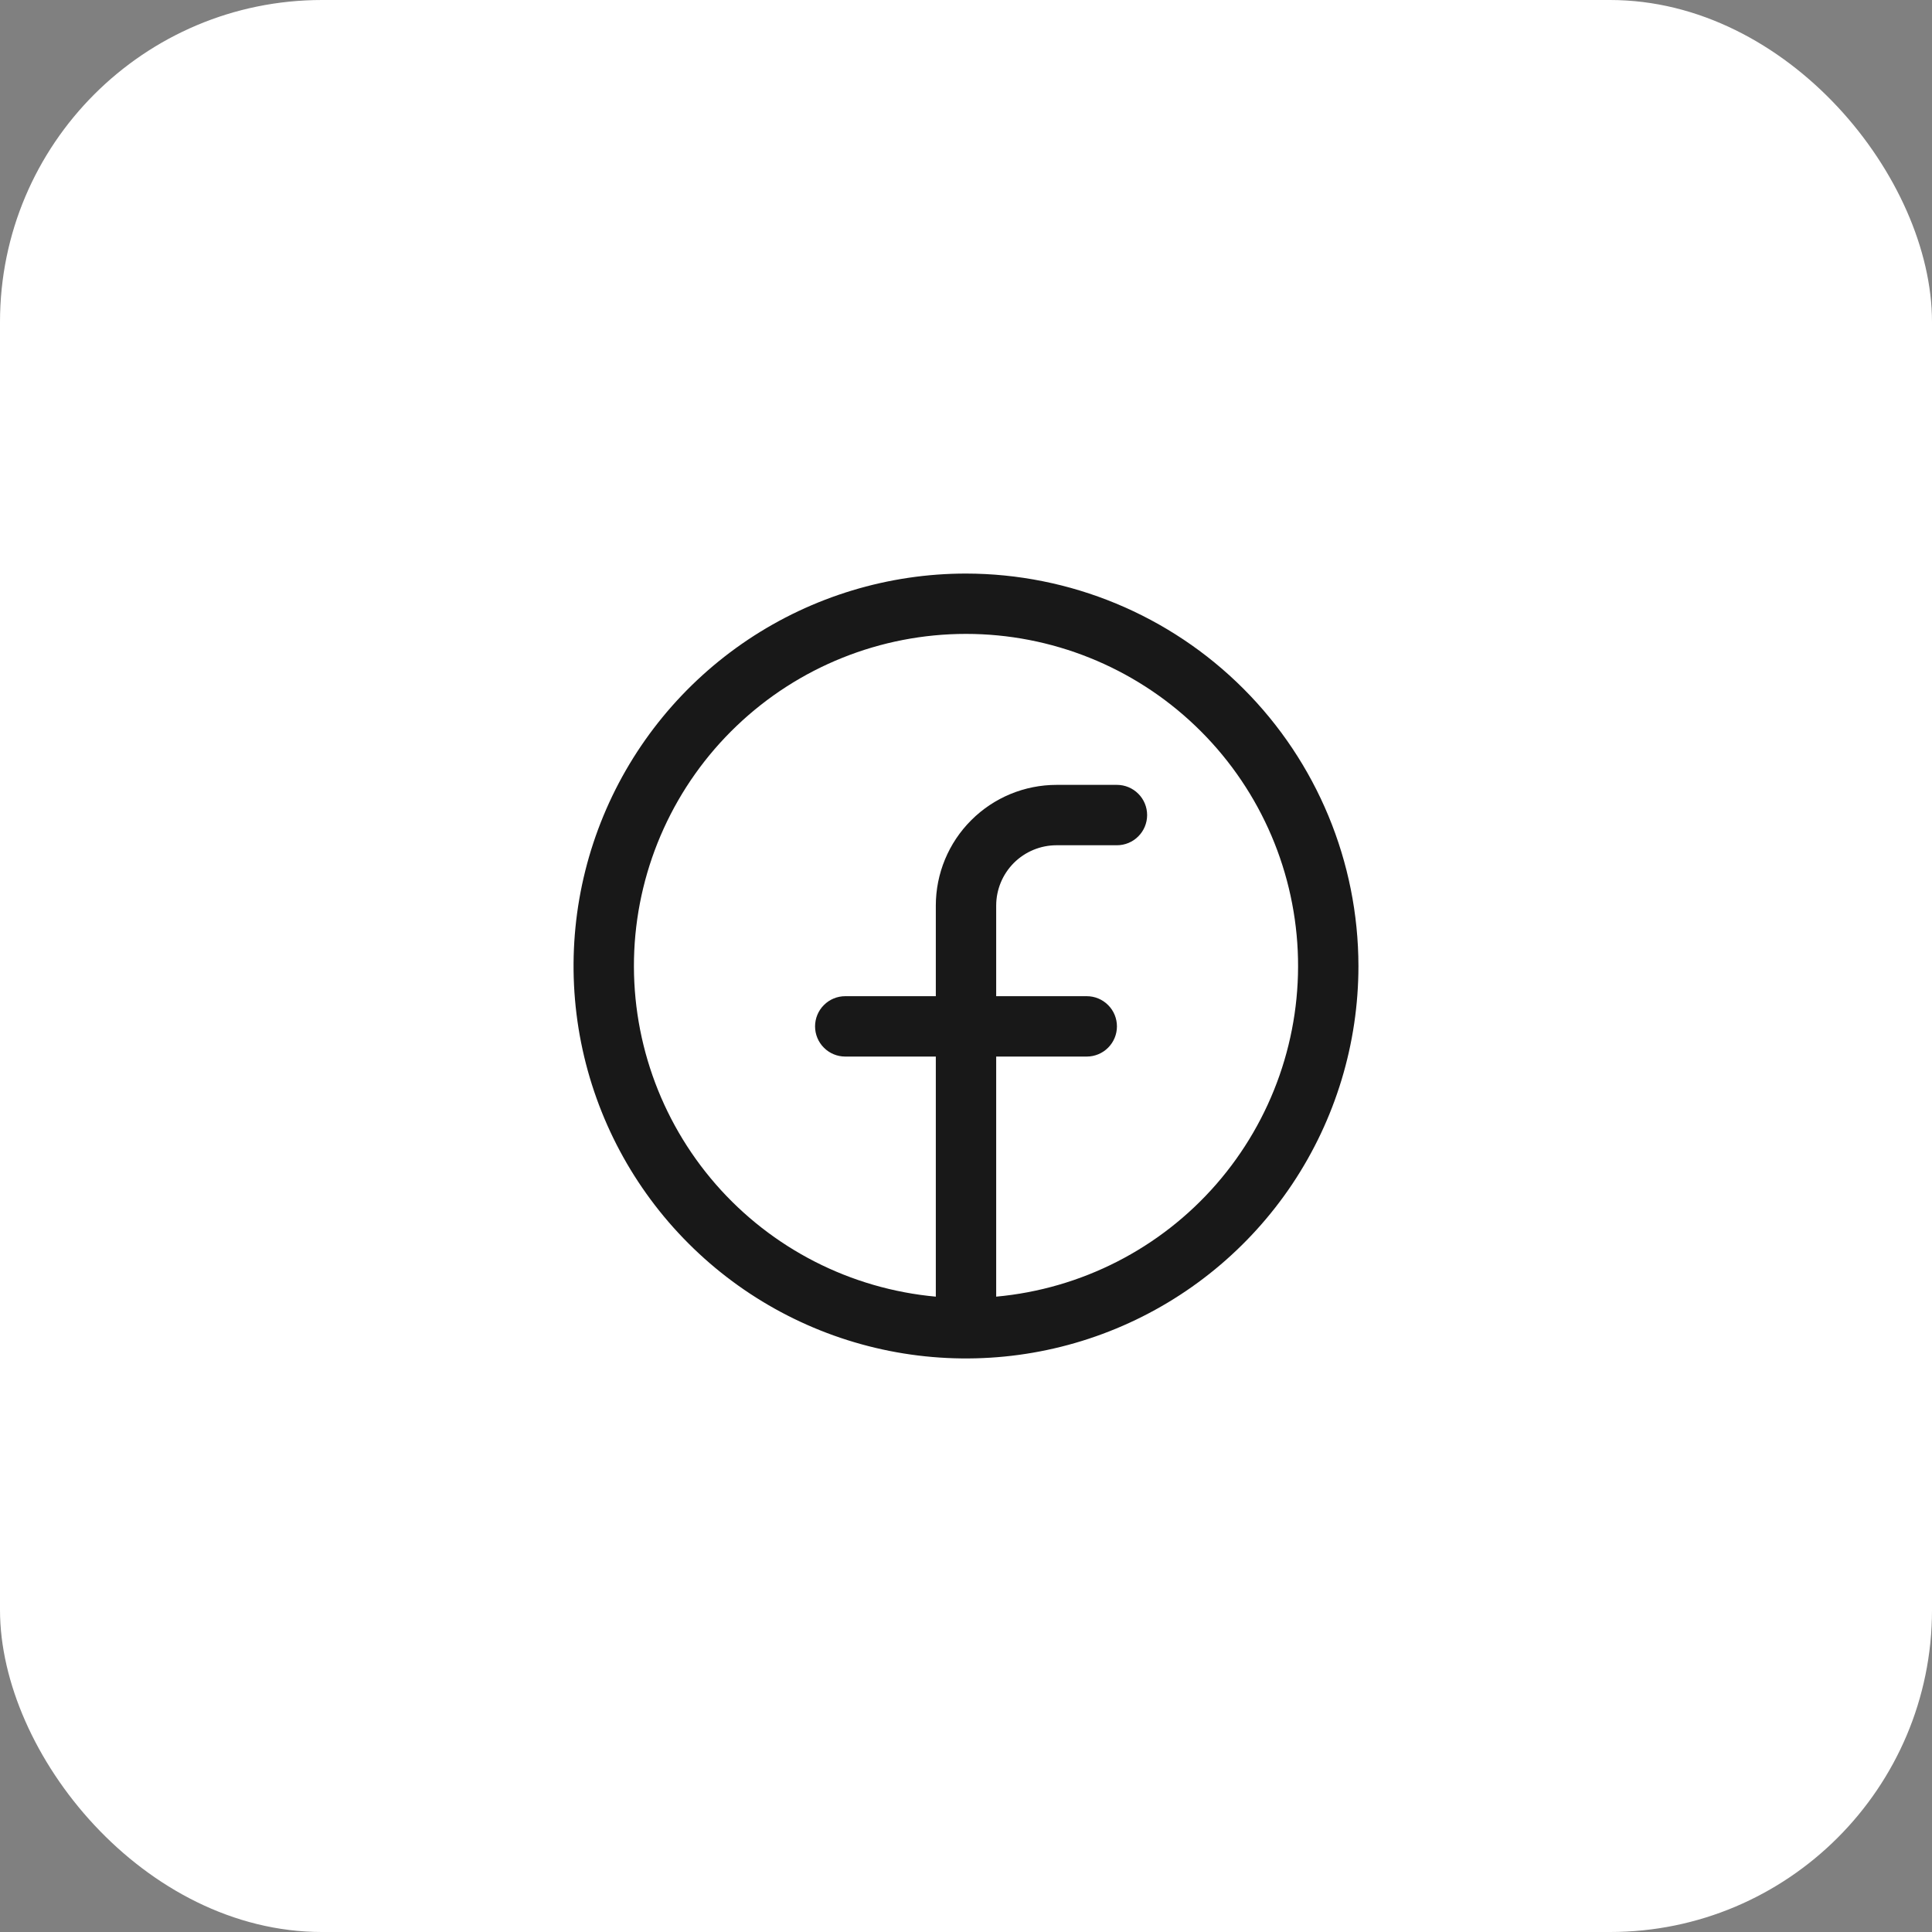
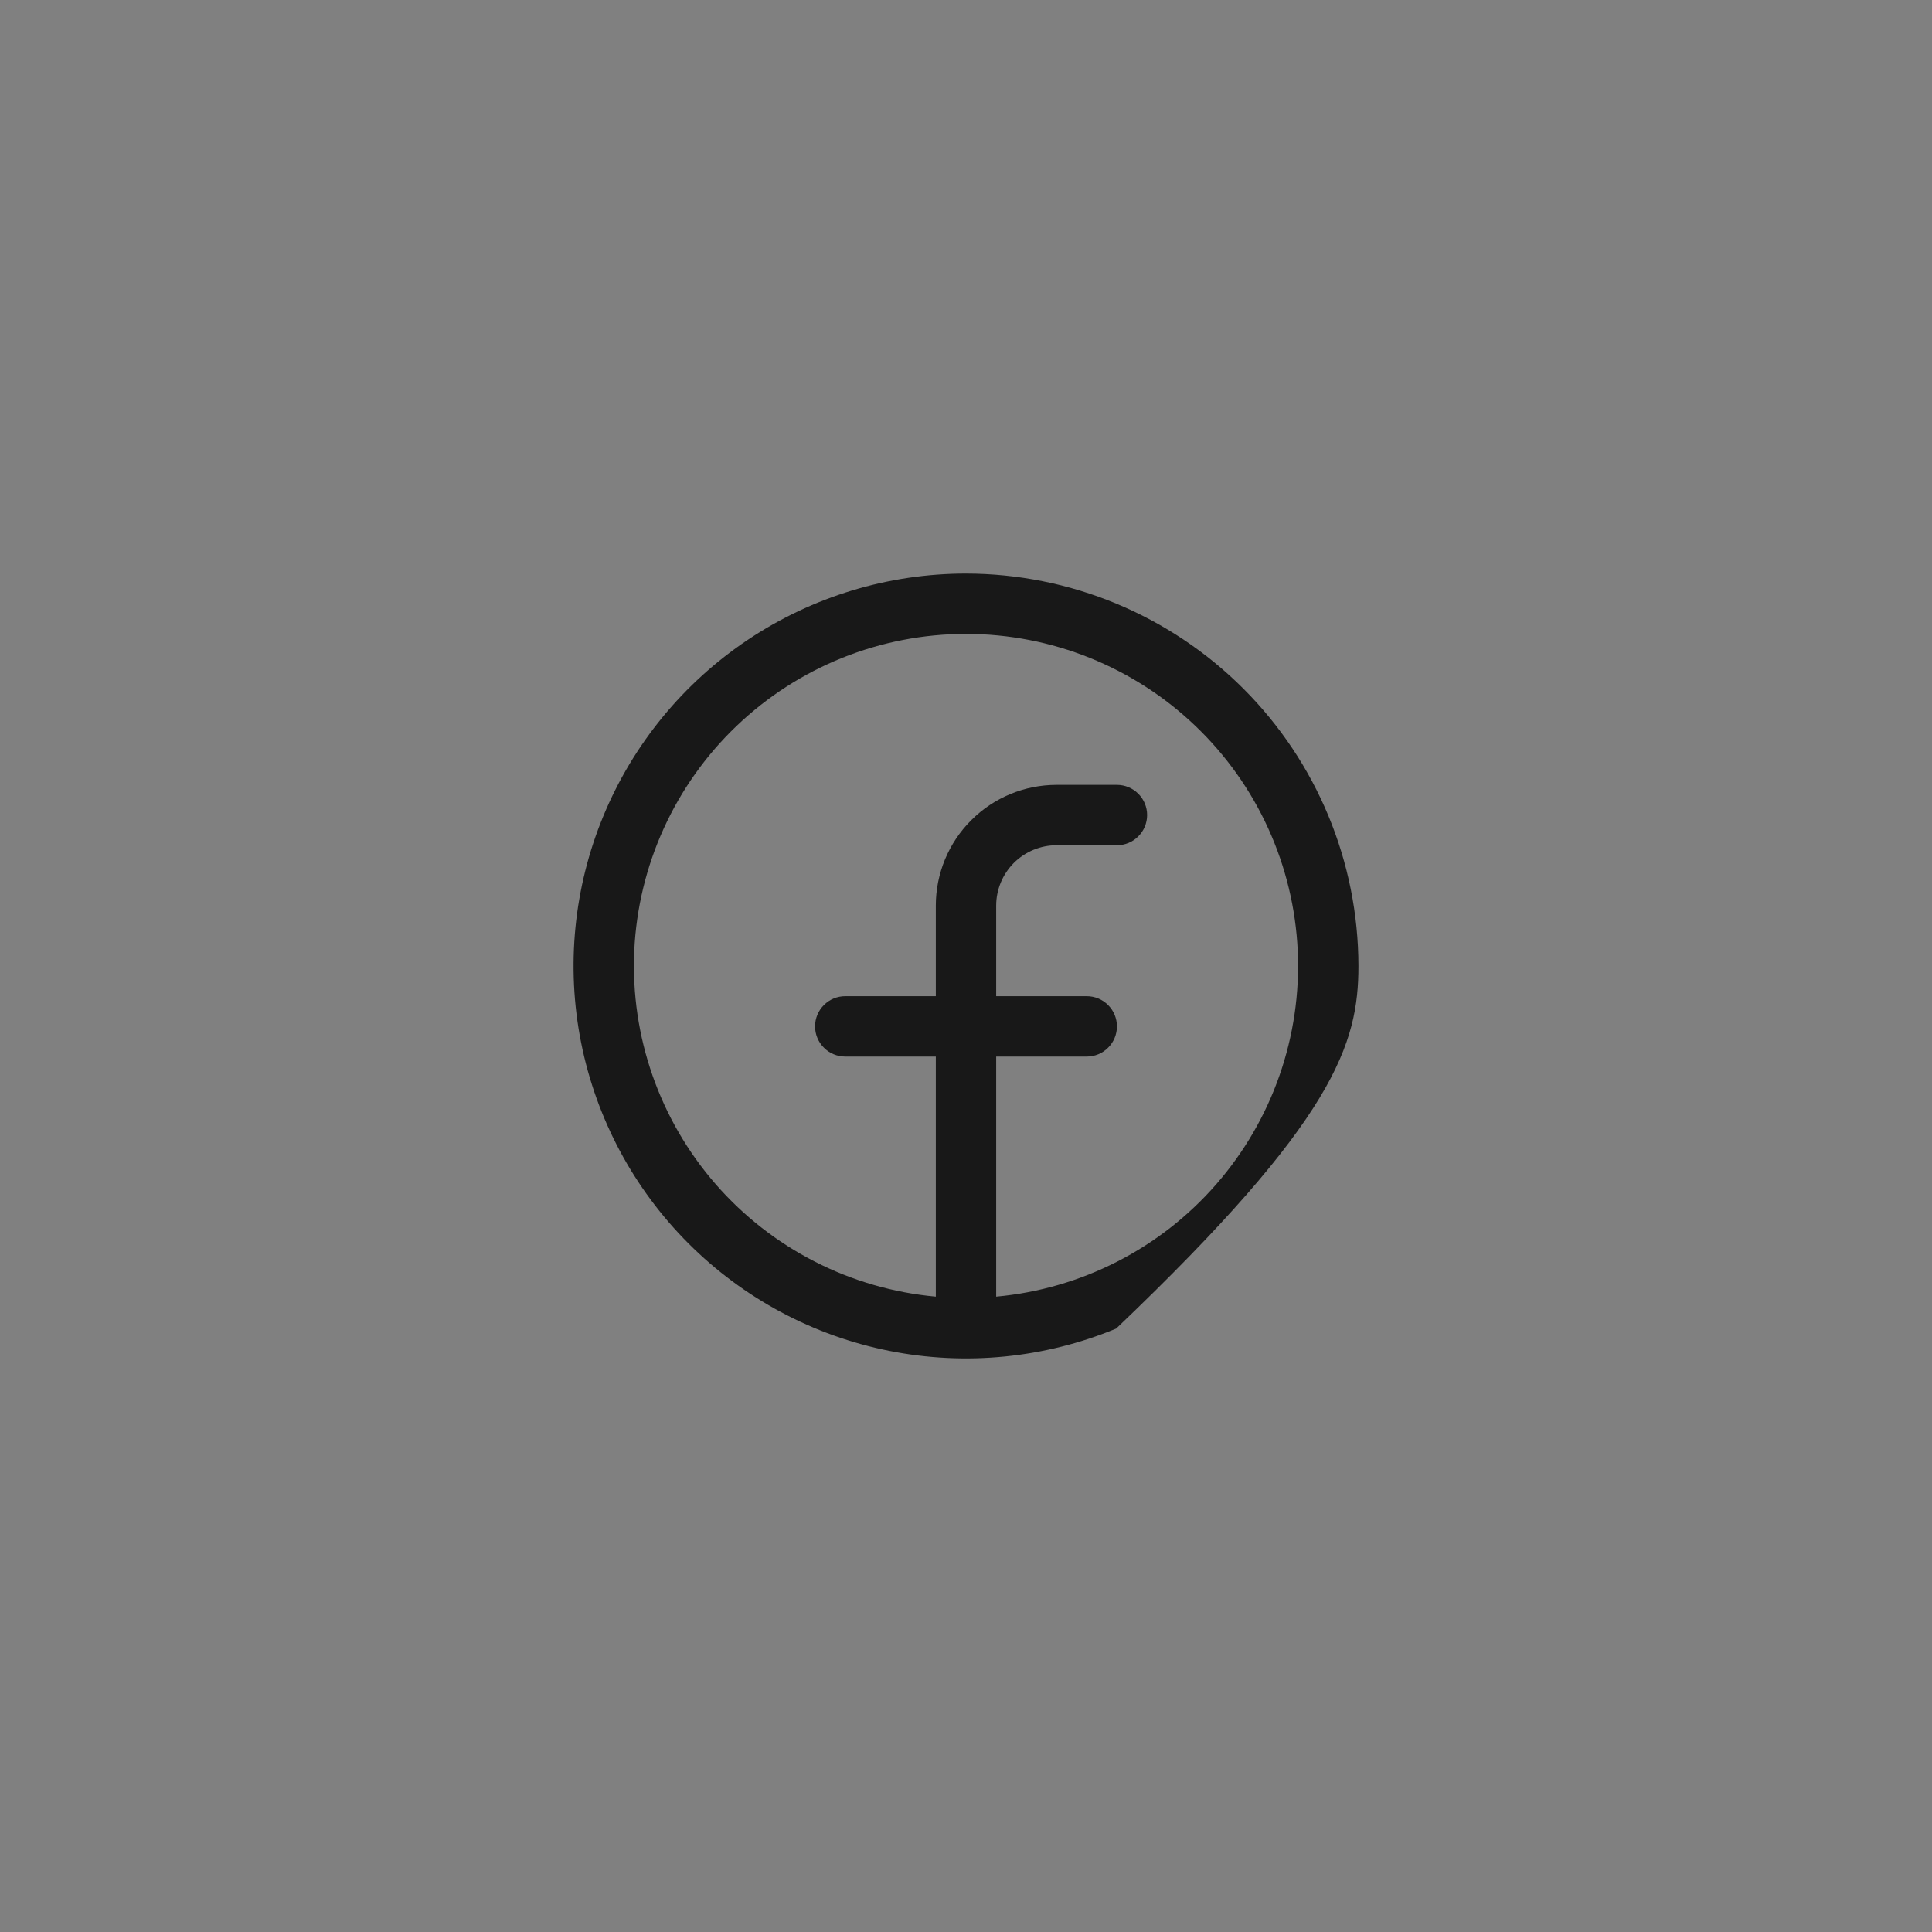
<svg xmlns="http://www.w3.org/2000/svg" width="48" height="48" viewBox="0 0 48 48" fill="none">
  <rect x="0" y="0" width="48" height="48" fill="#808080" stroke="none" />
-   <rect width="48" height="48" rx="8" fill="white" />
-   <path d="M24 14.25C22.072 14.25 20.187 14.822 18.583 15.893C16.98 16.965 15.73 18.487 14.992 20.269C14.254 22.05 14.061 24.011 14.437 25.902C14.814 27.793 15.742 29.531 17.106 30.894C18.469 32.258 20.207 33.187 22.098 33.563C23.989 33.939 25.95 33.746 27.731 33.008C29.513 32.27 31.035 31.02 32.107 29.417C33.178 27.813 33.75 25.928 33.75 24C33.747 21.415 32.719 18.937 30.891 17.109C29.063 15.281 26.585 14.253 24 14.25ZM24.75 32.215V26.25H27C27.199 26.25 27.39 26.171 27.53 26.03C27.671 25.89 27.75 25.699 27.75 25.5C27.75 25.301 27.671 25.11 27.53 24.97C27.39 24.829 27.199 24.75 27 24.75H24.75V22.5C24.75 22.102 24.908 21.721 25.189 21.439C25.471 21.158 25.852 21 26.25 21H27.75C27.949 21 28.14 20.921 28.28 20.78C28.421 20.64 28.5 20.449 28.5 20.25C28.5 20.051 28.421 19.86 28.28 19.72C28.14 19.579 27.949 19.5 27.75 19.5H26.25C25.454 19.5 24.691 19.816 24.129 20.379C23.566 20.941 23.25 21.704 23.25 22.5V24.75H21C20.801 24.75 20.61 24.829 20.47 24.97C20.329 25.11 20.25 25.301 20.25 25.5C20.25 25.699 20.329 25.89 20.47 26.03C20.61 26.171 20.801 26.25 21 26.25H23.25V32.215C21.136 32.022 19.177 31.022 17.782 29.422C16.387 27.821 15.662 25.745 15.758 23.624C15.855 21.503 16.766 19.501 18.301 18.035C19.836 16.568 21.877 15.749 24 15.749C26.123 15.749 28.164 16.568 29.699 18.035C31.234 19.501 32.145 21.503 32.242 23.624C32.338 25.745 31.613 27.821 30.218 29.422C28.823 31.022 26.864 32.022 24.75 32.215Z" fill="#181818" />
+   <path d="M24 14.25C22.072 14.25 20.187 14.822 18.583 15.893C16.98 16.965 15.73 18.487 14.992 20.269C14.254 22.05 14.061 24.011 14.437 25.902C14.814 27.793 15.742 29.531 17.106 30.894C18.469 32.258 20.207 33.187 22.098 33.563C23.989 33.939 25.95 33.746 27.731 33.008C33.178 27.813 33.75 25.928 33.75 24C33.747 21.415 32.719 18.937 30.891 17.109C29.063 15.281 26.585 14.253 24 14.25ZM24.75 32.215V26.25H27C27.199 26.25 27.39 26.171 27.53 26.03C27.671 25.89 27.75 25.699 27.75 25.5C27.75 25.301 27.671 25.11 27.53 24.97C27.39 24.829 27.199 24.75 27 24.75H24.75V22.5C24.75 22.102 24.908 21.721 25.189 21.439C25.471 21.158 25.852 21 26.25 21H27.75C27.949 21 28.14 20.921 28.28 20.78C28.421 20.64 28.5 20.449 28.5 20.25C28.5 20.051 28.421 19.86 28.28 19.72C28.14 19.579 27.949 19.5 27.75 19.5H26.25C25.454 19.5 24.691 19.816 24.129 20.379C23.566 20.941 23.25 21.704 23.25 22.5V24.75H21C20.801 24.75 20.61 24.829 20.47 24.97C20.329 25.11 20.25 25.301 20.25 25.5C20.25 25.699 20.329 25.89 20.47 26.03C20.61 26.171 20.801 26.25 21 26.25H23.25V32.215C21.136 32.022 19.177 31.022 17.782 29.422C16.387 27.821 15.662 25.745 15.758 23.624C15.855 21.503 16.766 19.501 18.301 18.035C19.836 16.568 21.877 15.749 24 15.749C26.123 15.749 28.164 16.568 29.699 18.035C31.234 19.501 32.145 21.503 32.242 23.624C32.338 25.745 31.613 27.821 30.218 29.422C28.823 31.022 26.864 32.022 24.75 32.215Z" fill="#181818" />
</svg>